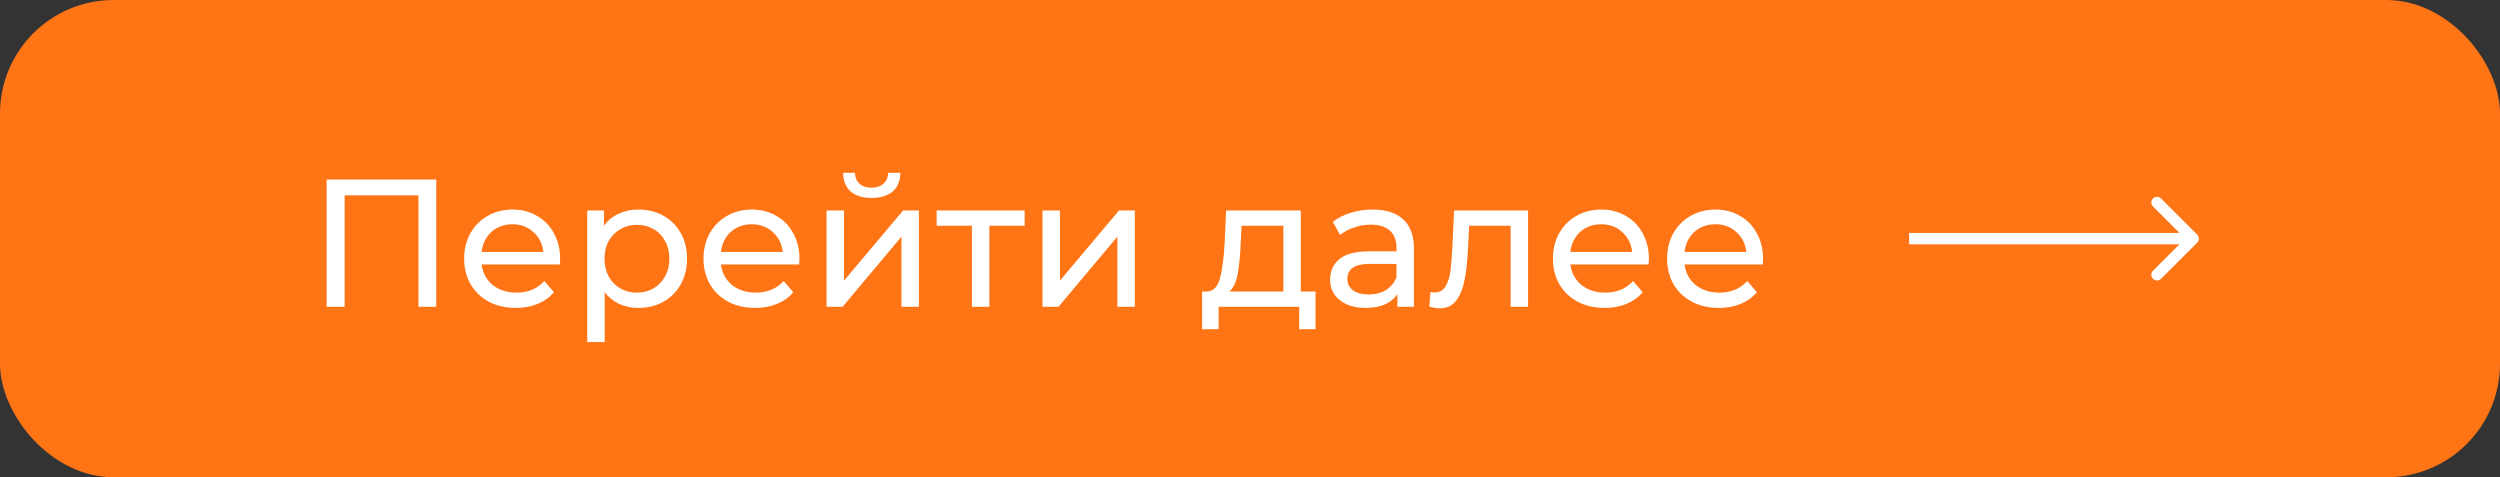
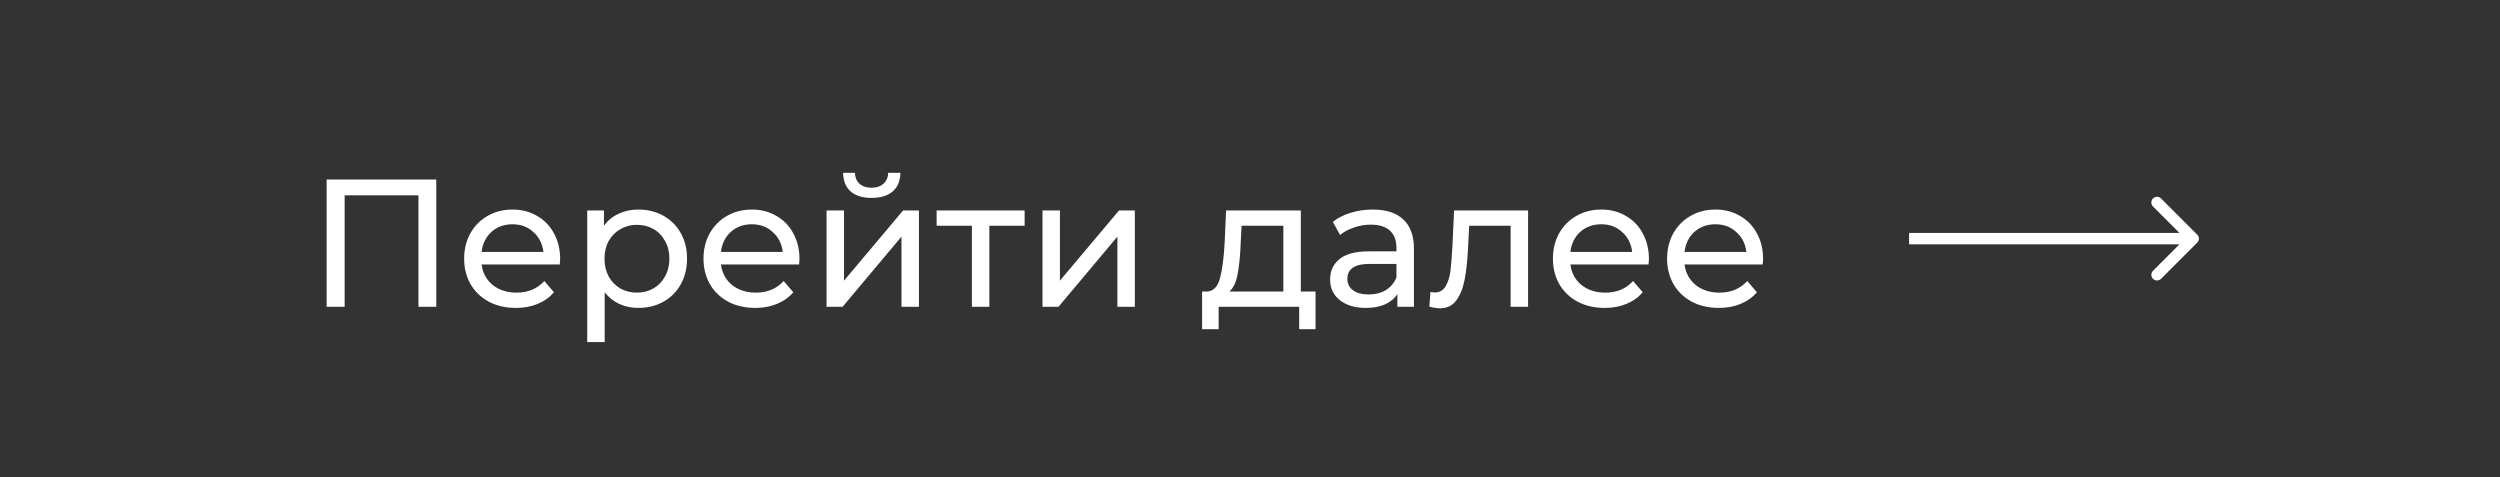
<svg xmlns="http://www.w3.org/2000/svg" width="220" height="42" viewBox="0 0 220 42" fill="none">
  <rect x="0" y="0" width="220" height="42" fill="#333333" stroke="none" />
-   <rect width="220" height="42" rx="10" fill="#FF7415" />
  <path d="M38.392 15.8V27H36.824V17.192H30.328V27H28.744V15.8H38.392ZM49.293 22.808C49.293 22.925 49.282 23.08 49.261 23.272H42.381C42.477 24.019 42.802 24.621 43.357 25.08C43.922 25.528 44.621 25.752 45.453 25.752C46.466 25.752 47.282 25.411 47.901 24.728L48.749 25.72C48.365 26.168 47.885 26.509 47.309 26.744C46.743 26.979 46.109 27.096 45.405 27.096C44.509 27.096 43.714 26.915 43.021 26.552C42.327 26.179 41.789 25.661 41.405 25C41.031 24.339 40.845 23.592 40.845 22.76C40.845 21.939 41.026 21.197 41.389 20.536C41.762 19.875 42.269 19.363 42.909 19C43.559 18.627 44.29 18.44 45.101 18.44C45.911 18.44 46.631 18.627 47.261 19C47.901 19.363 48.397 19.875 48.749 20.536C49.111 21.197 49.293 21.955 49.293 22.808ZM45.101 19.736C44.365 19.736 43.746 19.96 43.245 20.408C42.754 20.856 42.466 21.443 42.381 22.168H47.821C47.735 21.453 47.442 20.872 46.941 20.424C46.45 19.965 45.837 19.736 45.101 19.736ZM56.172 18.44C56.993 18.44 57.729 18.621 58.38 18.984C59.03 19.347 59.537 19.853 59.9 20.504C60.273 21.155 60.459 21.907 60.459 22.76C60.459 23.613 60.273 24.371 59.9 25.032C59.537 25.683 59.03 26.189 58.38 26.552C57.729 26.915 56.993 27.096 56.172 27.096C55.563 27.096 55.004 26.979 54.492 26.744C53.99 26.509 53.563 26.168 53.212 25.72V30.104H51.675V18.52H53.148V19.864C53.489 19.395 53.921 19.043 54.444 18.808C54.966 18.563 55.542 18.44 56.172 18.44ZM56.044 25.752C56.587 25.752 57.073 25.629 57.499 25.384C57.937 25.128 58.278 24.776 58.523 24.328C58.779 23.869 58.907 23.347 58.907 22.76C58.907 22.173 58.779 21.656 58.523 21.208C58.278 20.749 57.937 20.397 57.499 20.152C57.073 19.907 56.587 19.784 56.044 19.784C55.51 19.784 55.025 19.912 54.587 20.168C54.161 20.413 53.819 20.76 53.563 21.208C53.318 21.656 53.196 22.173 53.196 22.76C53.196 23.347 53.318 23.869 53.563 24.328C53.809 24.776 54.15 25.128 54.587 25.384C55.025 25.629 55.51 25.752 56.044 25.752ZM70.355 22.808C70.355 22.925 70.344 23.08 70.323 23.272H63.443C63.539 24.019 63.864 24.621 64.419 25.08C64.984 25.528 65.683 25.752 66.515 25.752C67.528 25.752 68.344 25.411 68.963 24.728L69.811 25.72C69.427 26.168 68.947 26.509 68.371 26.744C67.806 26.979 67.171 27.096 66.467 27.096C65.571 27.096 64.776 26.915 64.083 26.552C63.39 26.179 62.851 25.661 62.467 25C62.094 24.339 61.907 23.592 61.907 22.76C61.907 21.939 62.089 21.197 62.451 20.536C62.825 19.875 63.331 19.363 63.971 19C64.622 18.627 65.353 18.44 66.163 18.44C66.974 18.44 67.694 18.627 68.323 19C68.963 19.363 69.459 19.875 69.811 20.536C70.174 21.197 70.355 21.955 70.355 22.808ZM66.163 19.736C65.427 19.736 64.808 19.96 64.307 20.408C63.816 20.856 63.529 21.443 63.443 22.168H68.883C68.798 21.453 68.504 20.872 68.003 20.424C67.513 19.965 66.899 19.736 66.163 19.736ZM72.738 18.52H74.274V24.696L79.474 18.52H80.866V27H79.33V20.824L74.146 27H72.738V18.52ZM76.706 17.416C75.917 17.416 75.303 17.229 74.866 16.856C74.429 16.472 74.205 15.923 74.194 15.208H75.234C75.245 15.603 75.378 15.923 75.634 16.168C75.901 16.403 76.253 16.52 76.69 16.52C77.127 16.52 77.479 16.403 77.746 16.168C78.013 15.923 78.151 15.603 78.162 15.208H79.234C79.223 15.923 78.994 16.472 78.546 16.856C78.098 17.229 77.485 17.416 76.706 17.416ZM90.167 19.864H87.063V27H85.527V19.864H82.423V18.52H90.167V19.864ZM91.738 18.52H93.274V24.696L98.474 18.52H99.866V27H98.33V20.824L93.146 27H91.738V18.52ZM115.768 25.656V28.968H114.328V27H107.24V28.968H105.784V25.656H106.232C106.776 25.624 107.15 25.24 107.352 24.504C107.555 23.768 107.694 22.728 107.768 21.384L107.896 18.52H114.472V25.656H115.768ZM109.176 21.496C109.134 22.563 109.043 23.448 108.904 24.152C108.776 24.845 108.536 25.347 108.184 25.656H112.936V19.864H109.256L109.176 21.496ZM120.793 18.44C121.967 18.44 122.863 18.728 123.481 19.304C124.111 19.88 124.425 20.739 124.425 21.88V27H122.969V25.88C122.713 26.275 122.345 26.579 121.865 26.792C121.396 26.995 120.836 27.096 120.185 27.096C119.236 27.096 118.473 26.867 117.897 26.408C117.332 25.949 117.049 25.347 117.049 24.6C117.049 23.853 117.321 23.256 117.865 22.808C118.409 22.349 119.273 22.12 120.457 22.12H122.889V21.816C122.889 21.155 122.697 20.648 122.313 20.296C121.929 19.944 121.364 19.768 120.617 19.768C120.116 19.768 119.625 19.853 119.145 20.024C118.665 20.184 118.26 20.403 117.929 20.68L117.289 19.528C117.727 19.176 118.249 18.909 118.857 18.728C119.465 18.536 120.111 18.44 120.793 18.44ZM120.441 25.912C121.028 25.912 121.535 25.784 121.961 25.528C122.388 25.261 122.697 24.888 122.889 24.408V23.224H120.521C119.22 23.224 118.569 23.661 118.569 24.536C118.569 24.963 118.735 25.299 119.065 25.544C119.396 25.789 119.855 25.912 120.441 25.912ZM134.471 18.52V27H132.935V19.864H129.287L129.191 21.752C129.138 22.893 129.036 23.848 128.887 24.616C128.738 25.373 128.492 25.981 128.151 26.44C127.81 26.899 127.335 27.128 126.727 27.128C126.45 27.128 126.135 27.08 125.783 26.984L125.879 25.688C126.018 25.72 126.146 25.736 126.263 25.736C126.69 25.736 127.01 25.549 127.223 25.176C127.436 24.803 127.575 24.36 127.639 23.848C127.703 23.336 127.762 22.605 127.815 21.656L127.959 18.52H134.471ZM145.105 22.808C145.105 22.925 145.094 23.08 145.073 23.272H138.193C138.289 24.019 138.614 24.621 139.169 25.08C139.734 25.528 140.433 25.752 141.265 25.752C142.278 25.752 143.094 25.411 143.713 24.728L144.561 25.72C144.177 26.168 143.697 26.509 143.121 26.744C142.556 26.979 141.921 27.096 141.217 27.096C140.321 27.096 139.526 26.915 138.833 26.552C138.14 26.179 137.601 25.661 137.217 25C136.844 24.339 136.657 23.592 136.657 22.76C136.657 21.939 136.838 21.197 137.201 20.536C137.574 19.875 138.081 19.363 138.721 19C139.372 18.627 140.102 18.44 140.913 18.44C141.724 18.44 142.444 18.627 143.073 19C143.713 19.363 144.209 19.875 144.561 20.536C144.924 21.197 145.105 21.955 145.105 22.808ZM140.913 19.736C140.177 19.736 139.558 19.96 139.057 20.408C138.566 20.856 138.278 21.443 138.193 22.168H143.633C143.548 21.453 143.254 20.872 142.753 20.424C142.262 19.965 141.649 19.736 140.913 19.736ZM155.152 22.808C155.152 22.925 155.141 23.08 155.12 23.272H148.24C148.336 24.019 148.661 24.621 149.216 25.08C149.781 25.528 150.48 25.752 151.312 25.752C152.325 25.752 153.141 25.411 153.76 24.728L154.608 25.72C154.224 26.168 153.744 26.509 153.168 26.744C152.603 26.979 151.968 27.096 151.264 27.096C150.368 27.096 149.573 26.915 148.88 26.552C148.187 26.179 147.648 25.661 147.264 25C146.891 24.339 146.704 23.592 146.704 22.76C146.704 21.939 146.885 21.197 147.248 20.536C147.621 19.875 148.128 19.363 148.768 19C149.419 18.627 150.149 18.44 150.96 18.44C151.771 18.44 152.491 18.627 153.12 19C153.76 19.363 154.256 19.875 154.608 20.536C154.971 21.197 155.152 21.955 155.152 22.808ZM150.96 19.736C150.224 19.736 149.605 19.96 149.104 20.408C148.613 20.856 148.325 21.443 148.24 22.168H153.68C153.595 21.453 153.301 20.872 152.8 20.424C152.309 19.965 151.696 19.736 150.96 19.736Z" fill="white" />
  <path d="M193.354 21.354C193.549 21.158 193.549 20.842 193.354 20.646L190.172 17.465C189.976 17.269 189.66 17.269 189.464 17.465C189.269 17.66 189.269 17.976 189.464 18.172L192.293 21L189.464 23.828C189.269 24.024 189.269 24.34 189.464 24.535C189.66 24.731 189.976 24.731 190.172 24.535L193.354 21.354ZM168 21.5H193V20.5H168V21.5Z" fill="white" />
</svg>